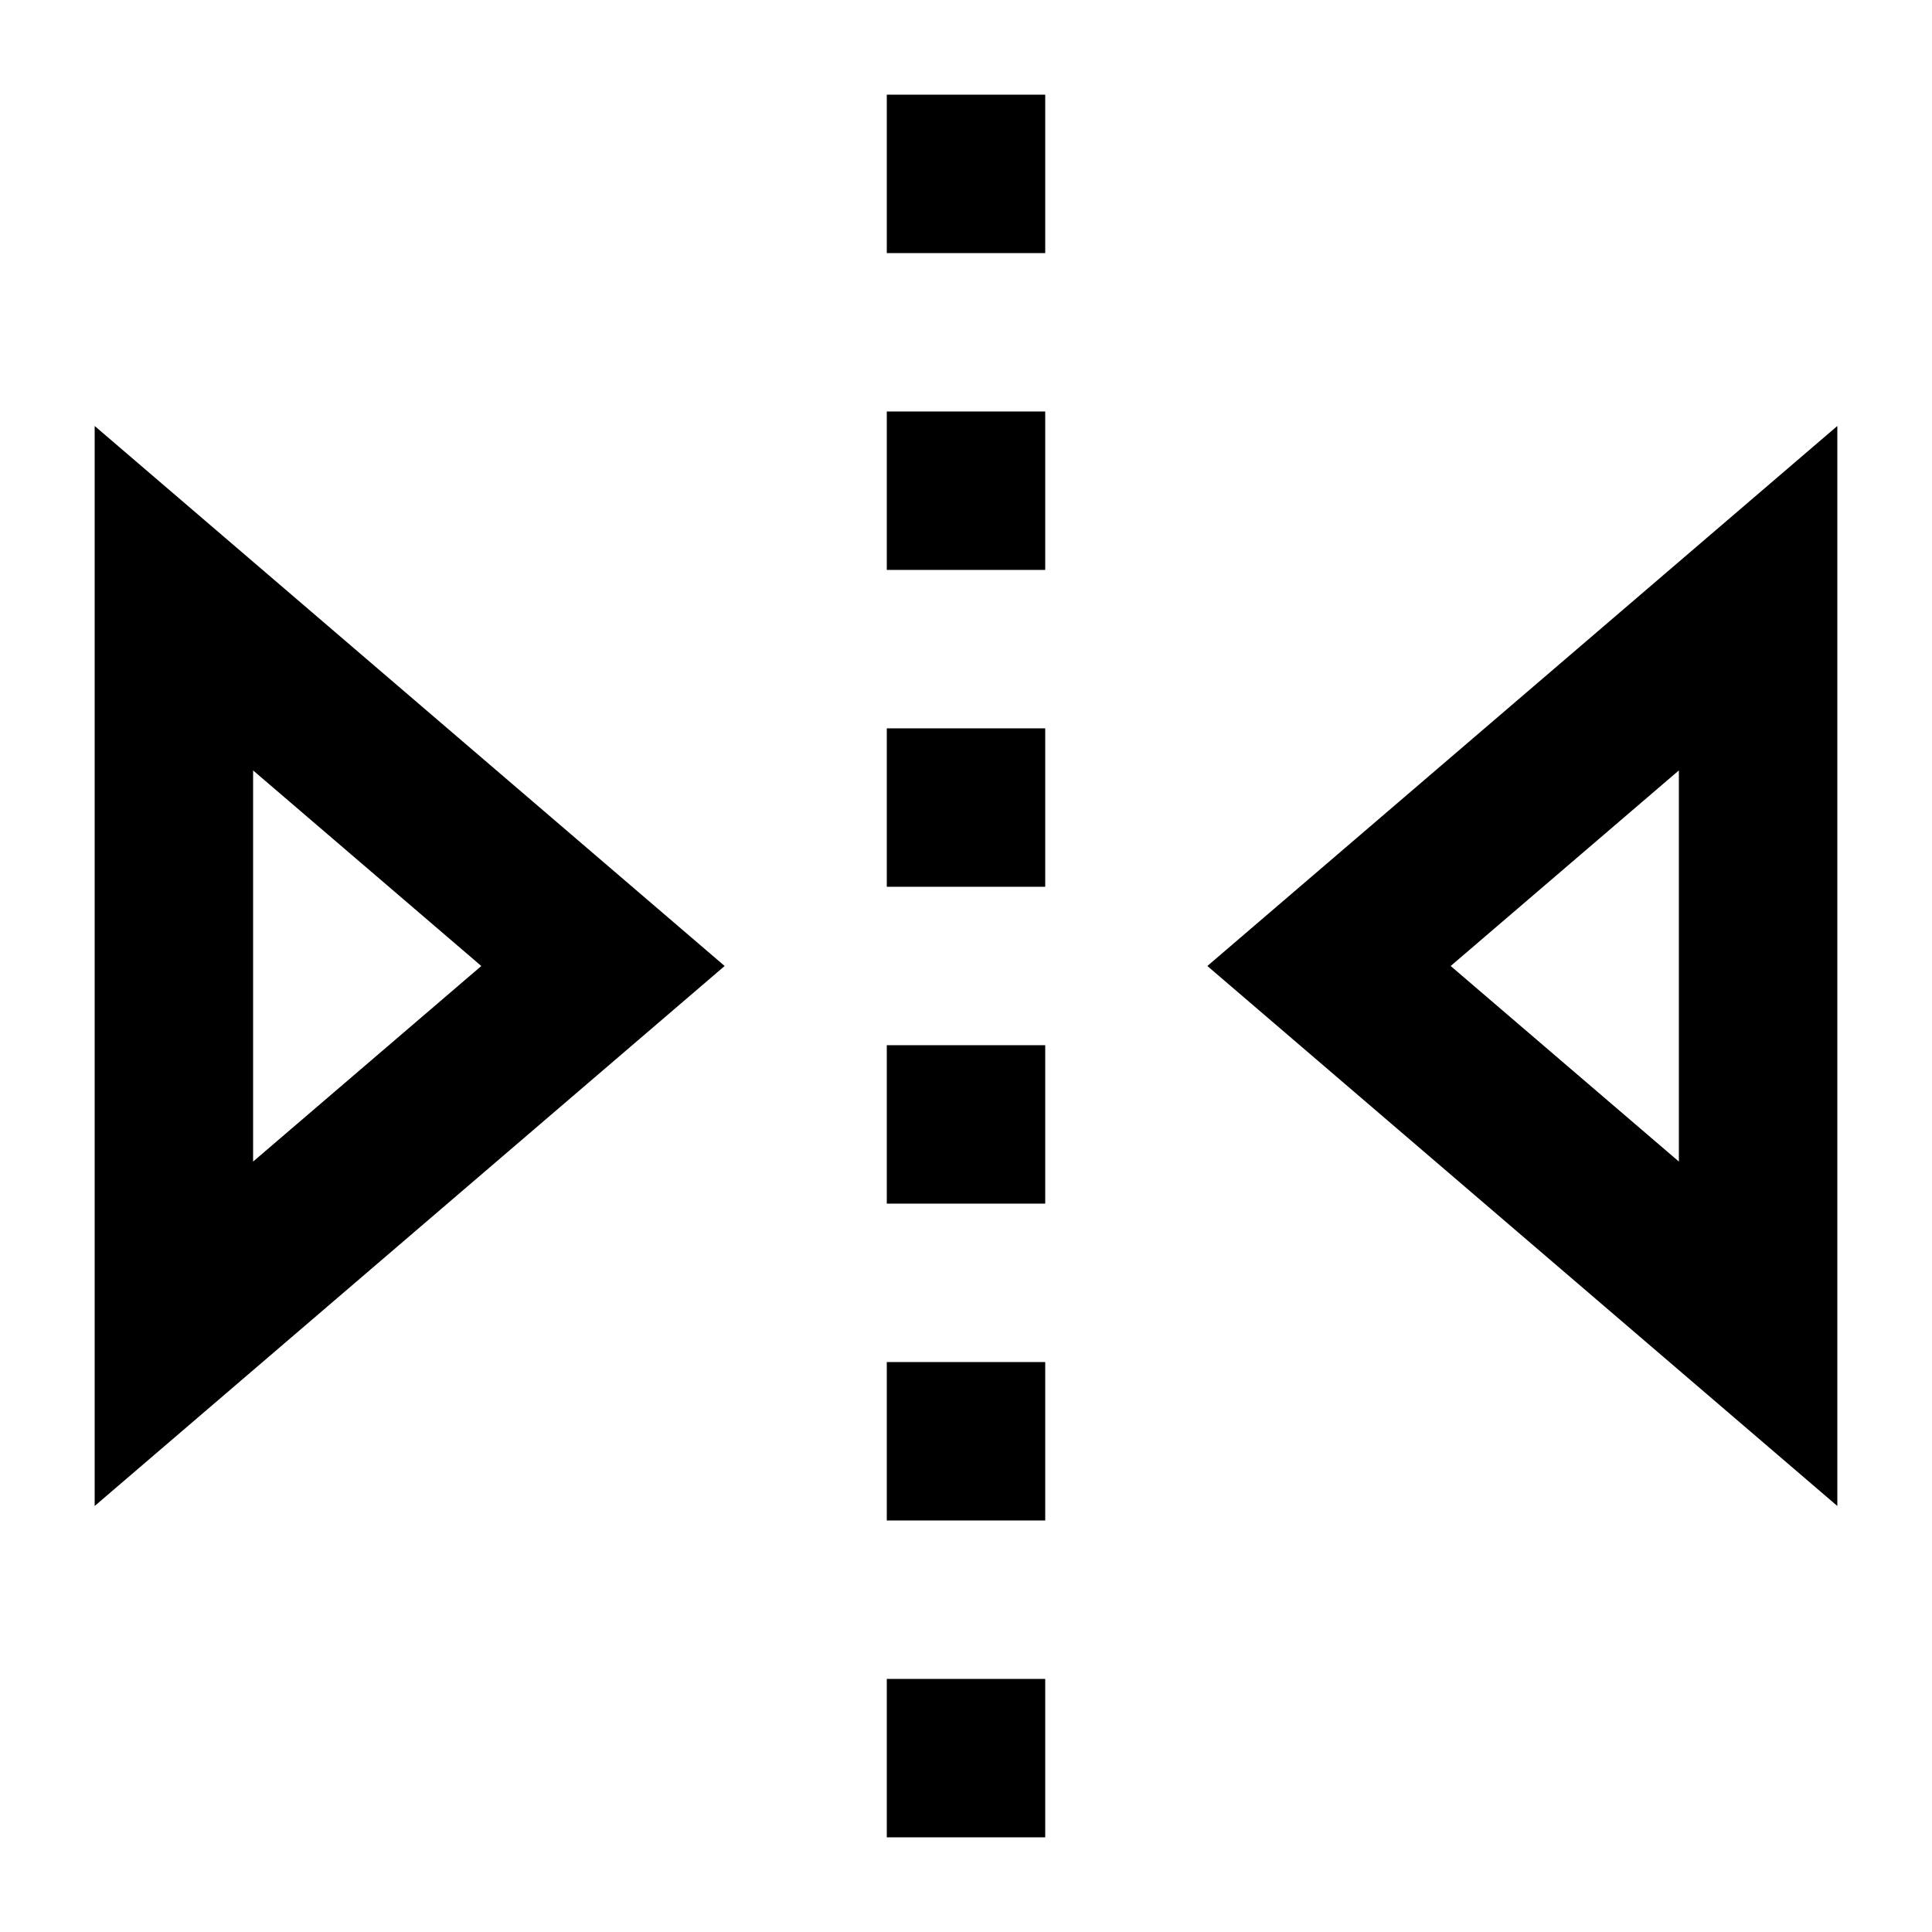
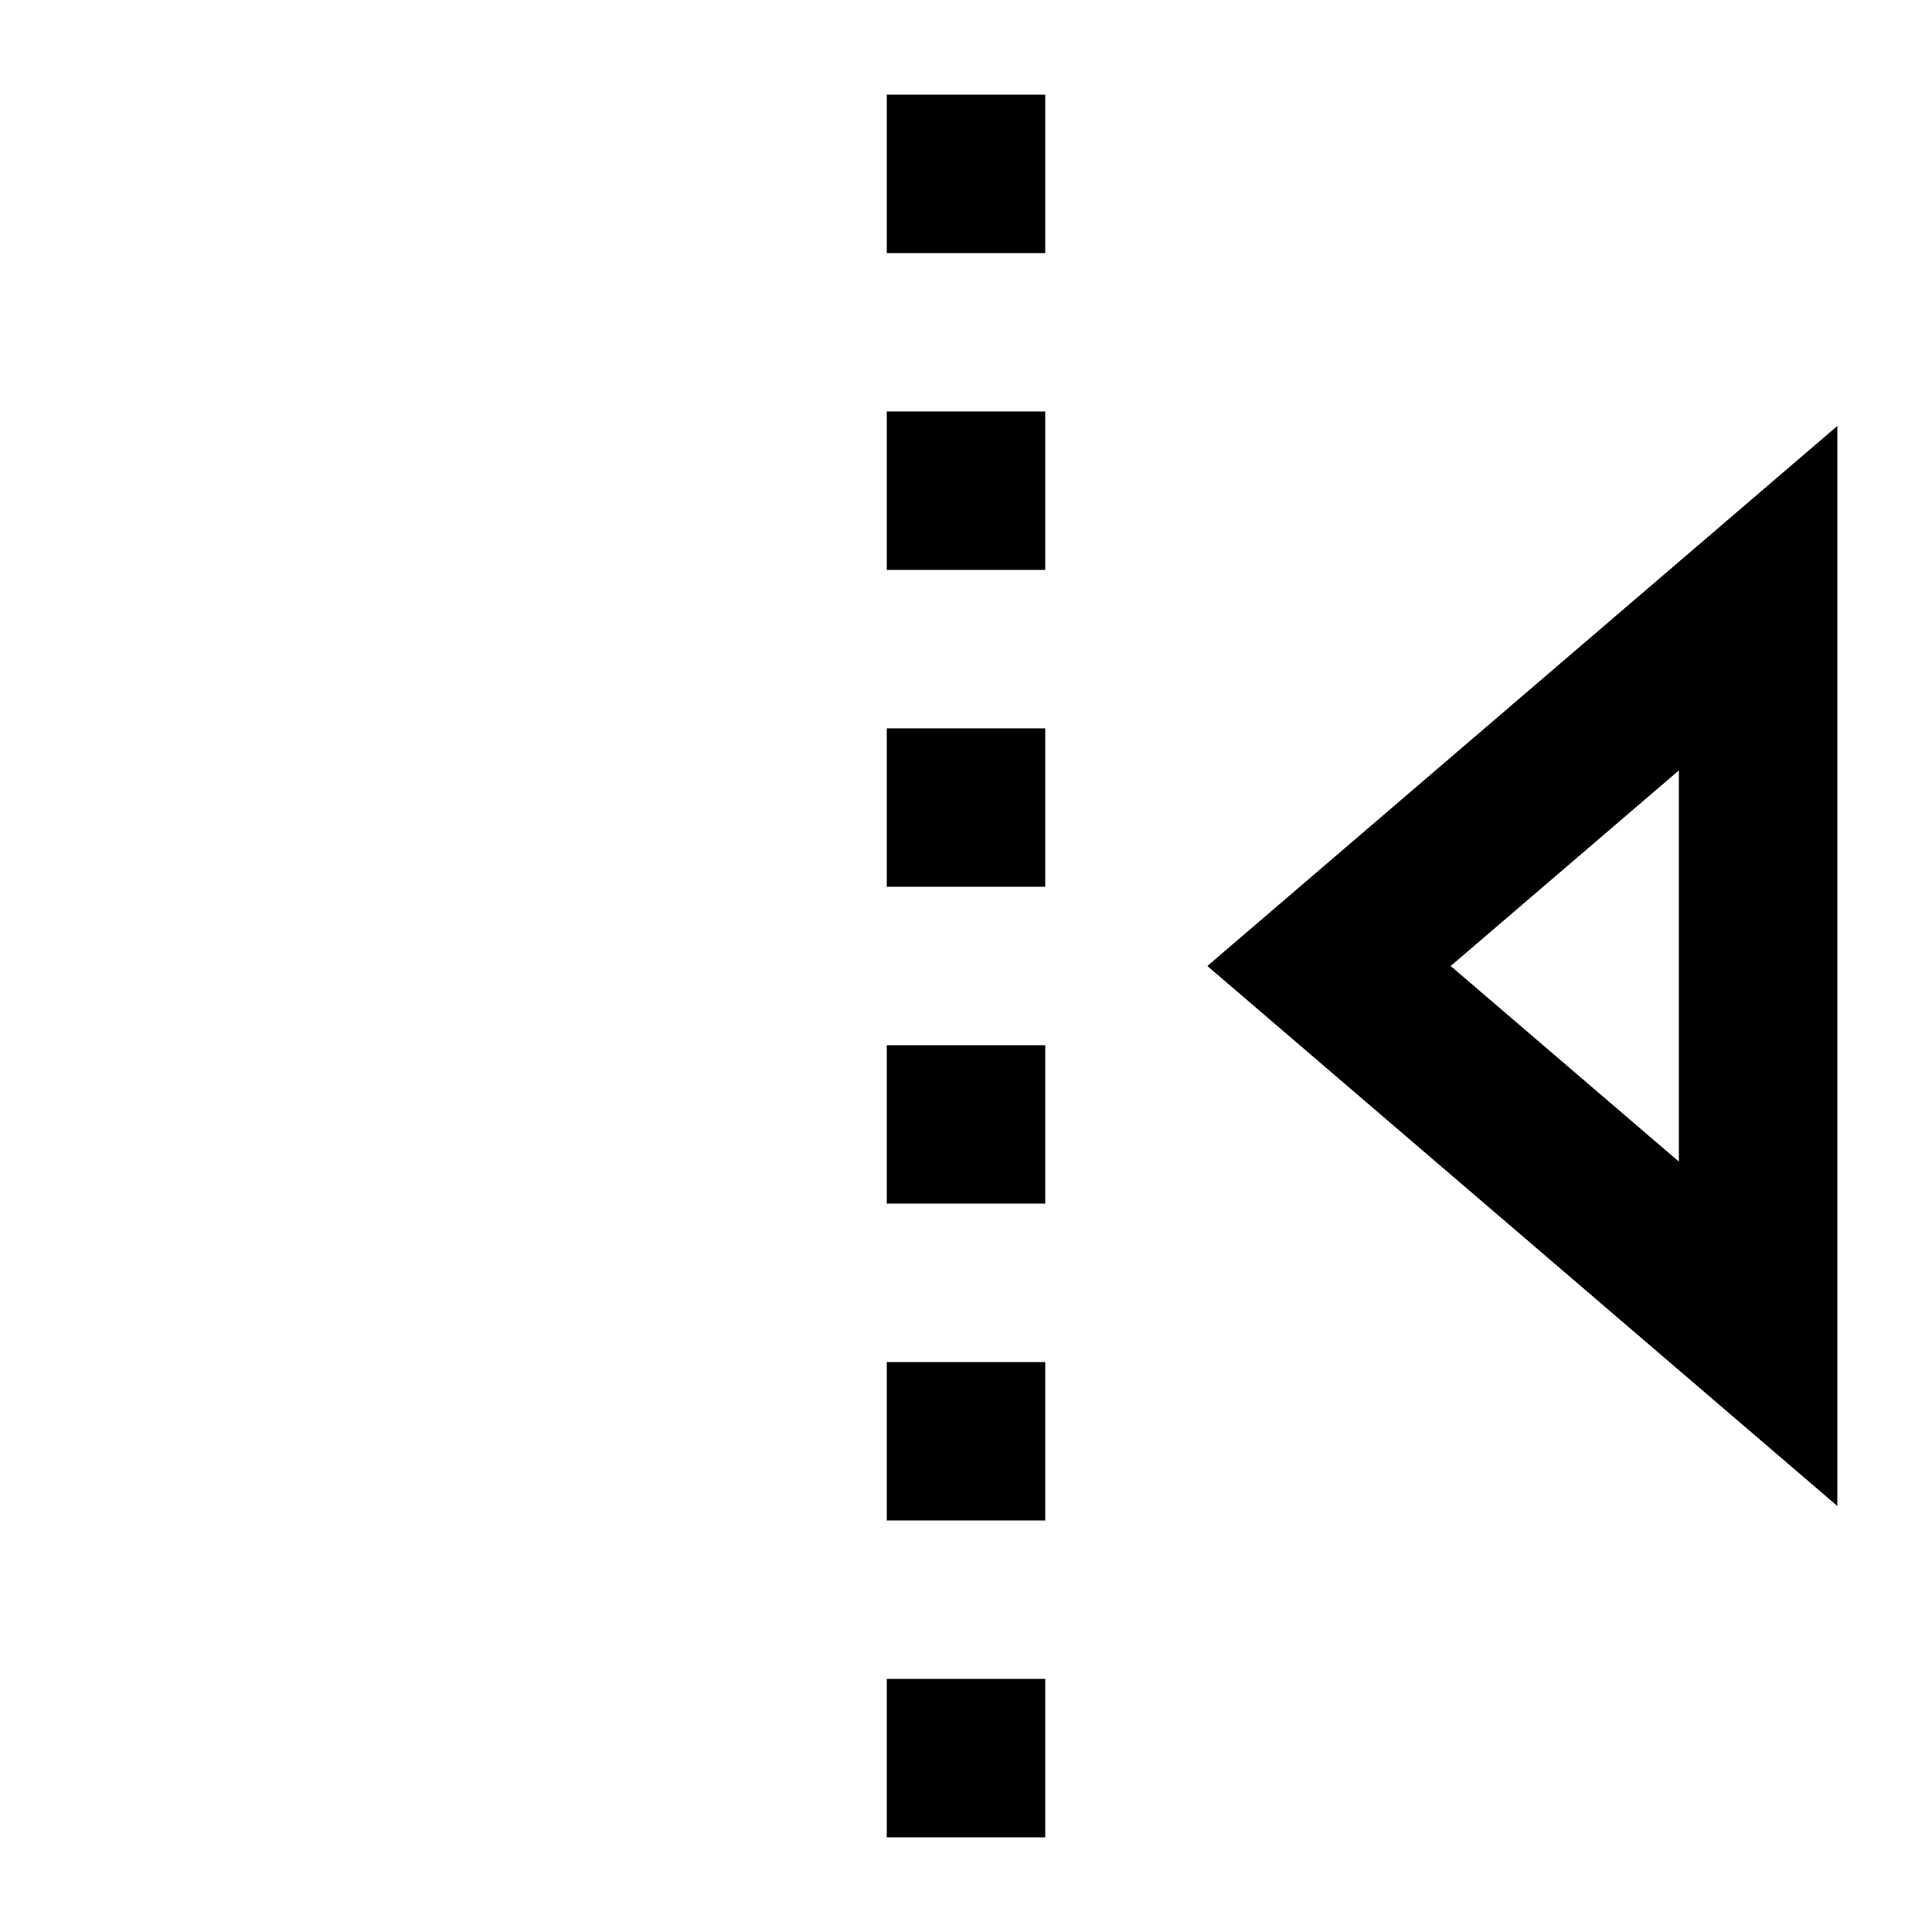
<svg xmlns="http://www.w3.org/2000/svg" fill="#000000" width="800px" height="800px" version="1.1" viewBox="144 144 512 512">
  <g>
    <path d="m379.01 169.09h41.984v41.984h-41.984z" />
    <path d="m379.01 253.05h41.984v41.984h-41.984z" />
    <path d="m379.01 337.02h41.984v41.984h-41.984z" />
    <path d="m379.01 420.99h41.984v41.984h-41.984z" />
    <path d="m379.01 504.96h41.984v41.984h-41.984z" />
    <path d="m379.01 588.93h41.984v41.984h-41.984z" />
-     <path d="m169.09 543.1 166.95-143.1-166.95-143.11zm41.984-194.93 60.477 51.832-60.477 51.828z" />
    <path d="m463.96 400 166.95 143.1v-286.21zm124.96 51.828-60.477-51.828 60.477-51.832z" />
  </g>
</svg>